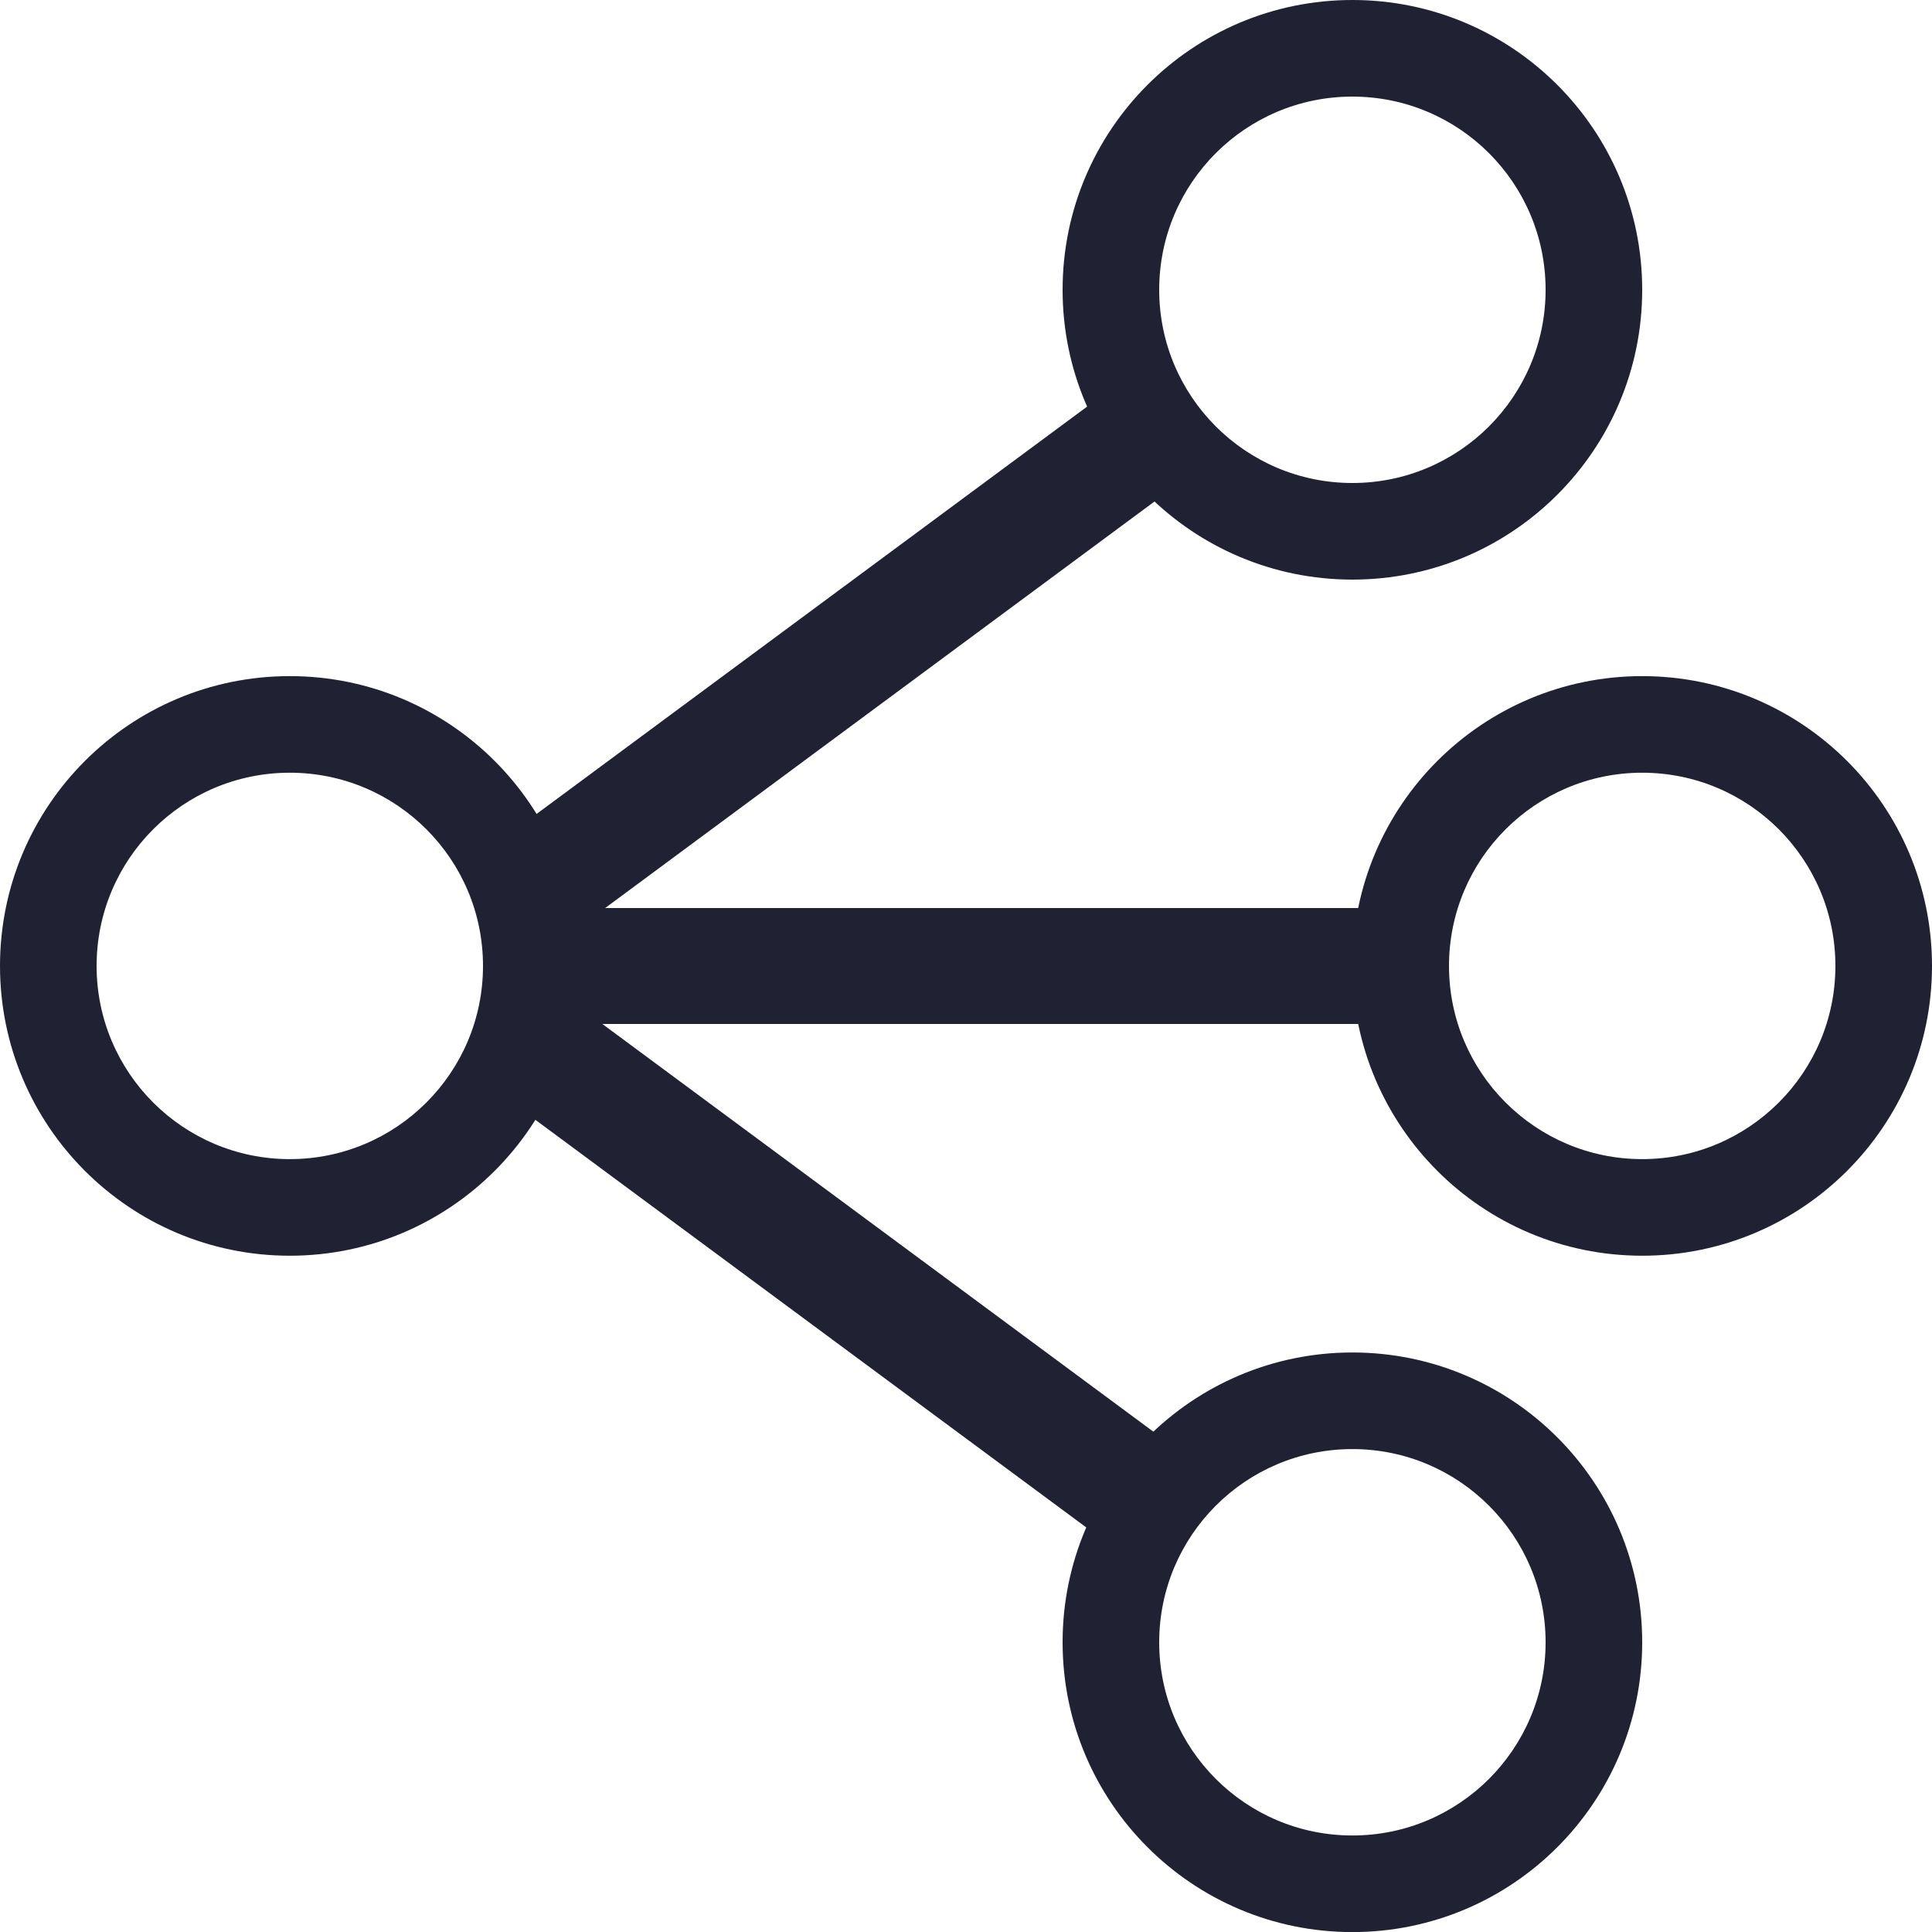
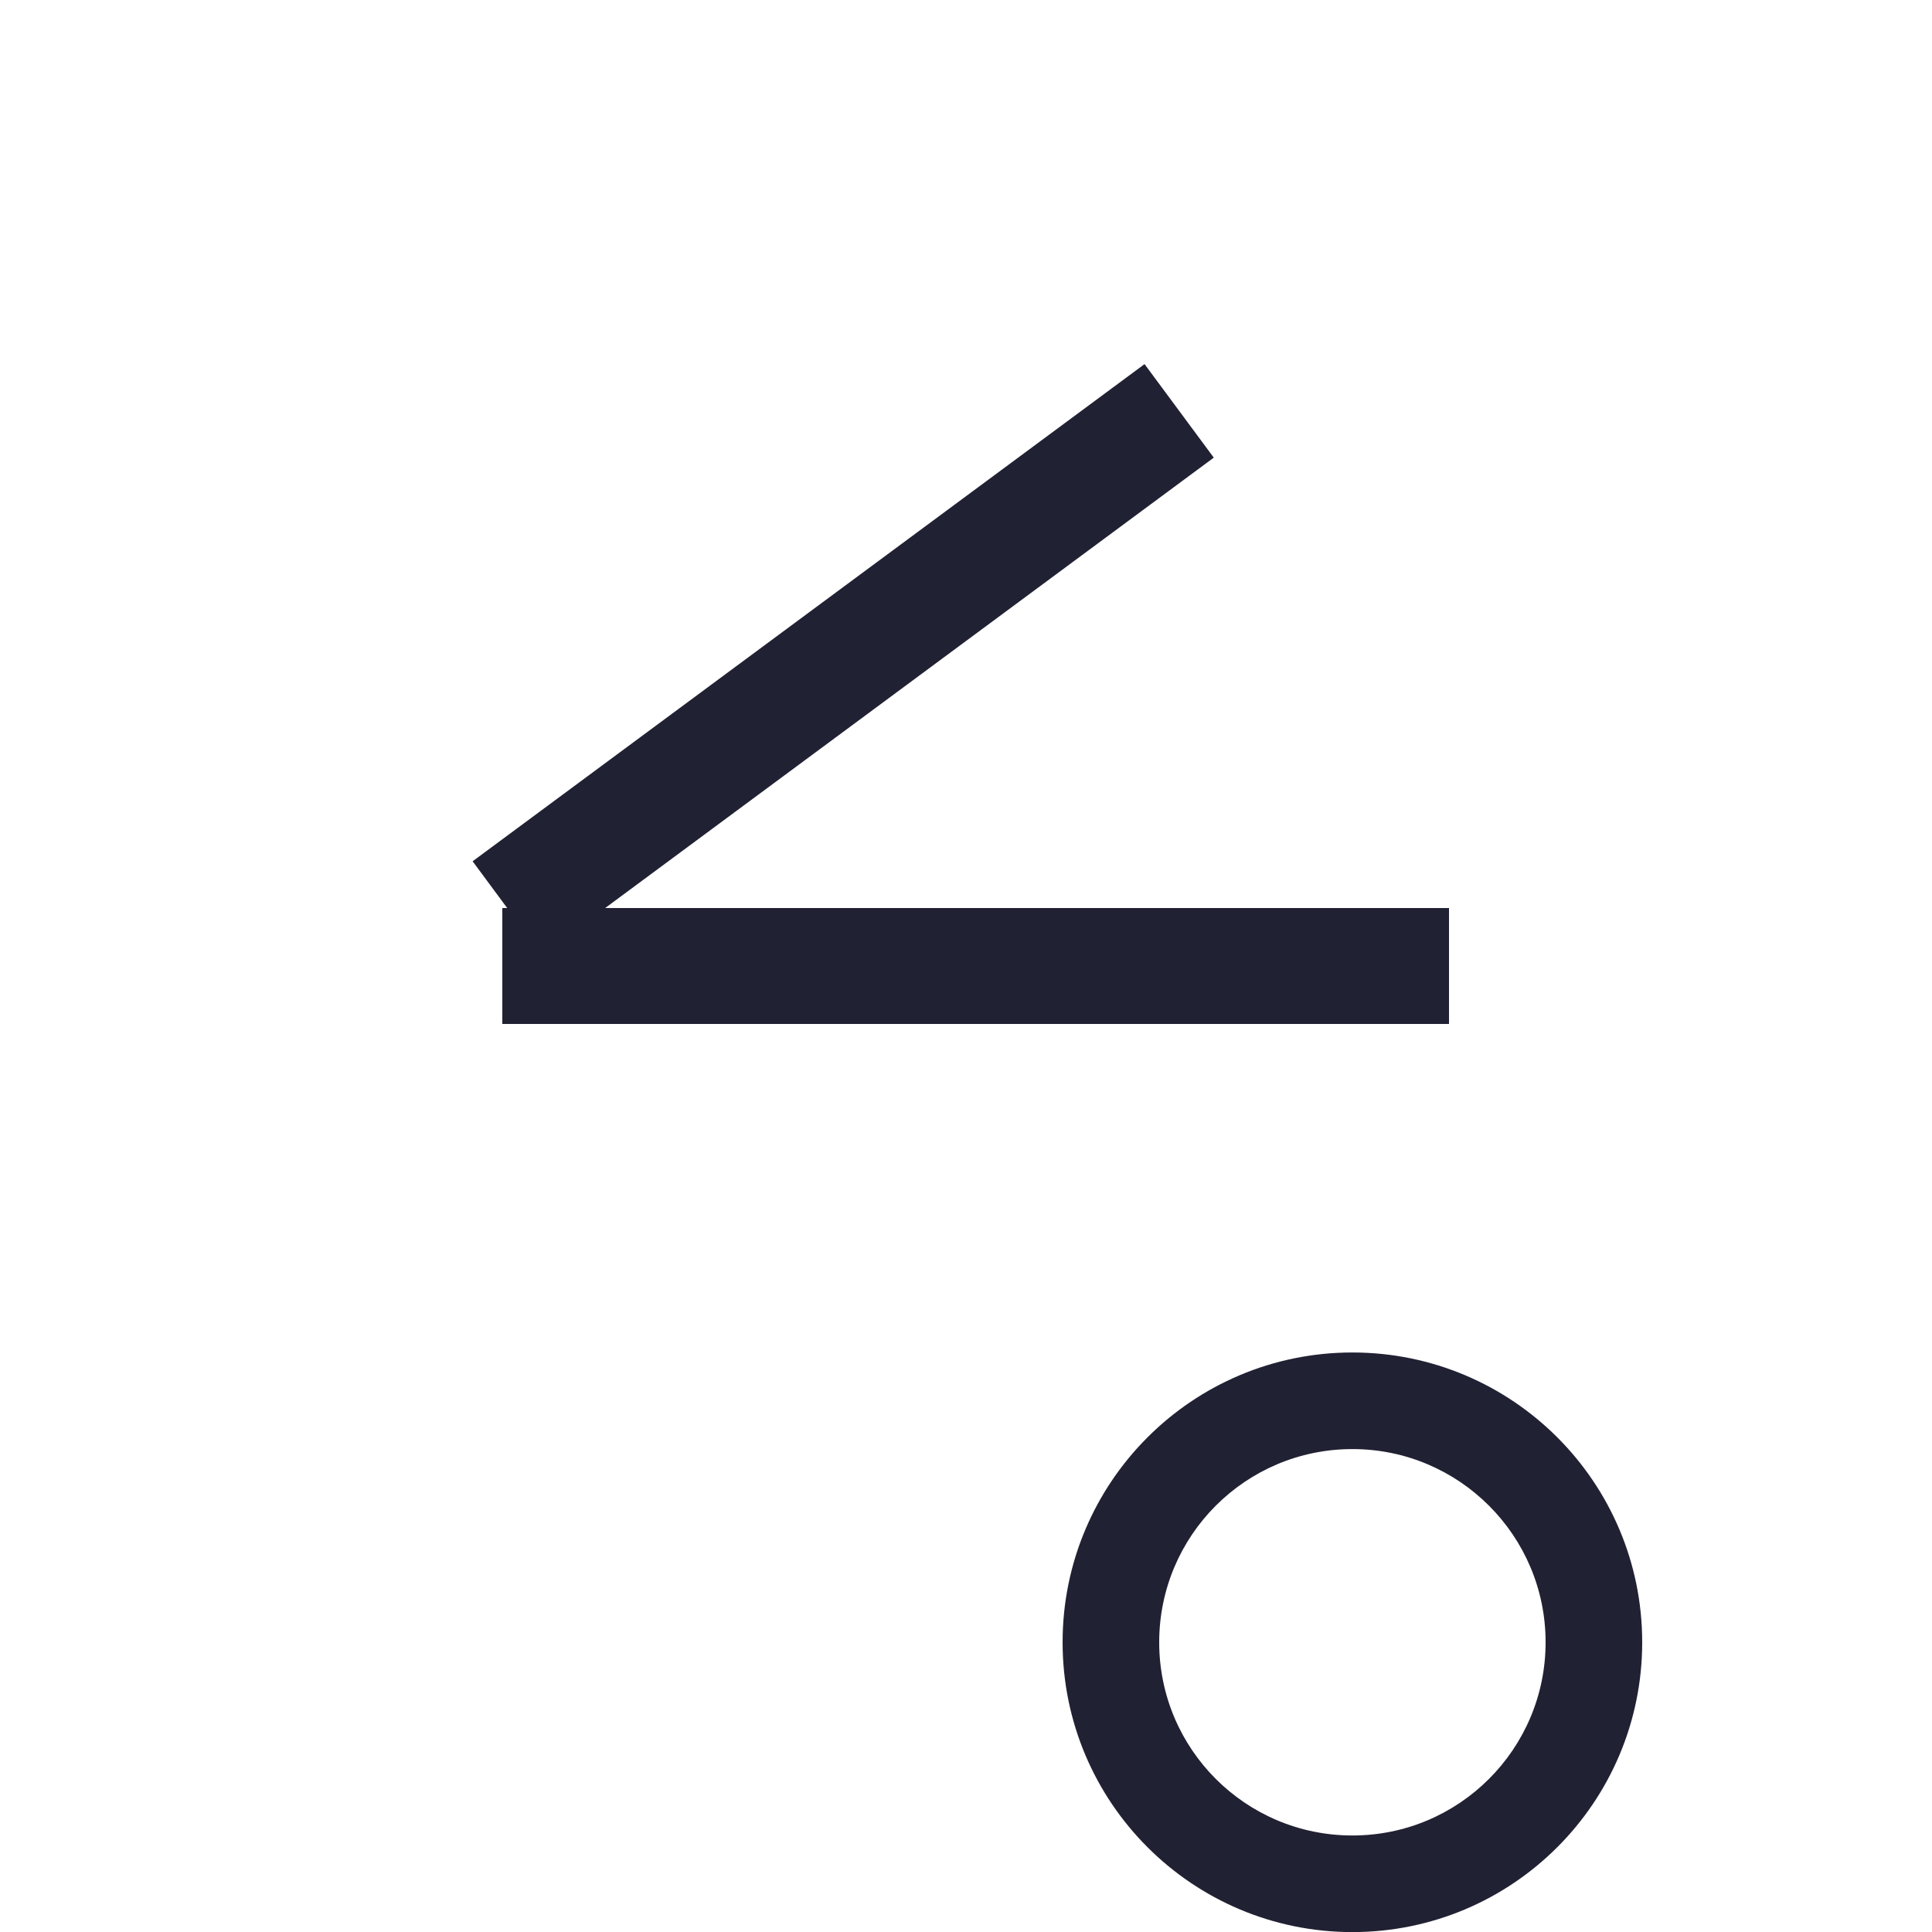
<svg xmlns="http://www.w3.org/2000/svg" width="24" height="24" viewBox="0 0 24 24" fill="none">
  <path d="M6.24 11.28H18V12.72H6.24V11.28Z" fill="#212134" />
  <path d="M5.871 10.699L14.218 4.523L15.078 5.685L6.731 11.862L5.871 10.699Z" fill="#212134" />
-   <path d="M5.898 13.354L14.245 19.53L15.109 18.363L6.762 12.187L5.898 13.354Z" fill="#212134" />
-   <path fill-rule="evenodd" clip-rule="evenodd" d="M3.6 14.399C4.925 14.399 6 13.324 6 11.999C6 10.673 4.925 9.599 3.6 9.599C2.274 9.599 1.2 10.673 1.2 11.999C1.2 13.324 2.274 14.399 3.6 14.399ZM3.6 15.599C5.588 15.599 7.2 13.987 7.2 11.999C7.2 10.011 5.588 8.399 3.6 8.399C1.611 8.399 -0 10.011 -0 11.999C-0 13.987 1.611 15.599 3.6 15.599Z" fill="#212134" />
-   <path fill-rule="evenodd" clip-rule="evenodd" d="M20.4 14.399C21.725 14.399 22.8 13.324 22.8 11.999C22.8 10.673 21.725 9.599 20.4 9.599C19.075 9.599 18 10.673 18 11.999C18 13.324 19.075 14.399 20.4 14.399ZM20.4 15.599C22.388 15.599 24 13.987 24 11.999C24 10.011 22.388 8.399 20.4 8.399C18.412 8.399 16.8 10.011 16.8 11.999C16.8 13.987 18.412 15.599 20.4 15.599Z" fill="#212134" />
  <path fill-rule="evenodd" clip-rule="evenodd" d="M16.8 22.801C18.125 22.801 19.2 21.727 19.2 20.401C19.2 19.076 18.125 18.001 16.8 18.001C15.474 18.001 14.4 19.076 14.4 20.401C14.4 21.727 15.474 22.801 16.8 22.801ZM16.8 24.001C18.788 24.001 20.4 22.389 20.4 20.401C20.4 18.413 18.788 16.801 16.8 16.801C14.812 16.801 13.2 18.413 13.2 20.401C13.2 22.389 14.812 24.001 16.8 24.001Z" fill="#212134" />
-   <path fill-rule="evenodd" clip-rule="evenodd" d="M16.8 6C18.125 6 19.2 4.925 19.2 3.6C19.2 2.274 18.125 1.2 16.8 1.2C15.474 1.2 14.4 2.274 14.4 3.6C14.4 4.925 15.474 6 16.8 6ZM16.8 7.2C18.788 7.2 20.4 5.588 20.4 3.6C20.4 1.612 18.788 0 16.8 0C14.812 0 13.2 1.612 13.2 3.6C13.2 5.588 14.812 7.2 16.8 7.2Z" fill="#212134" />
</svg>